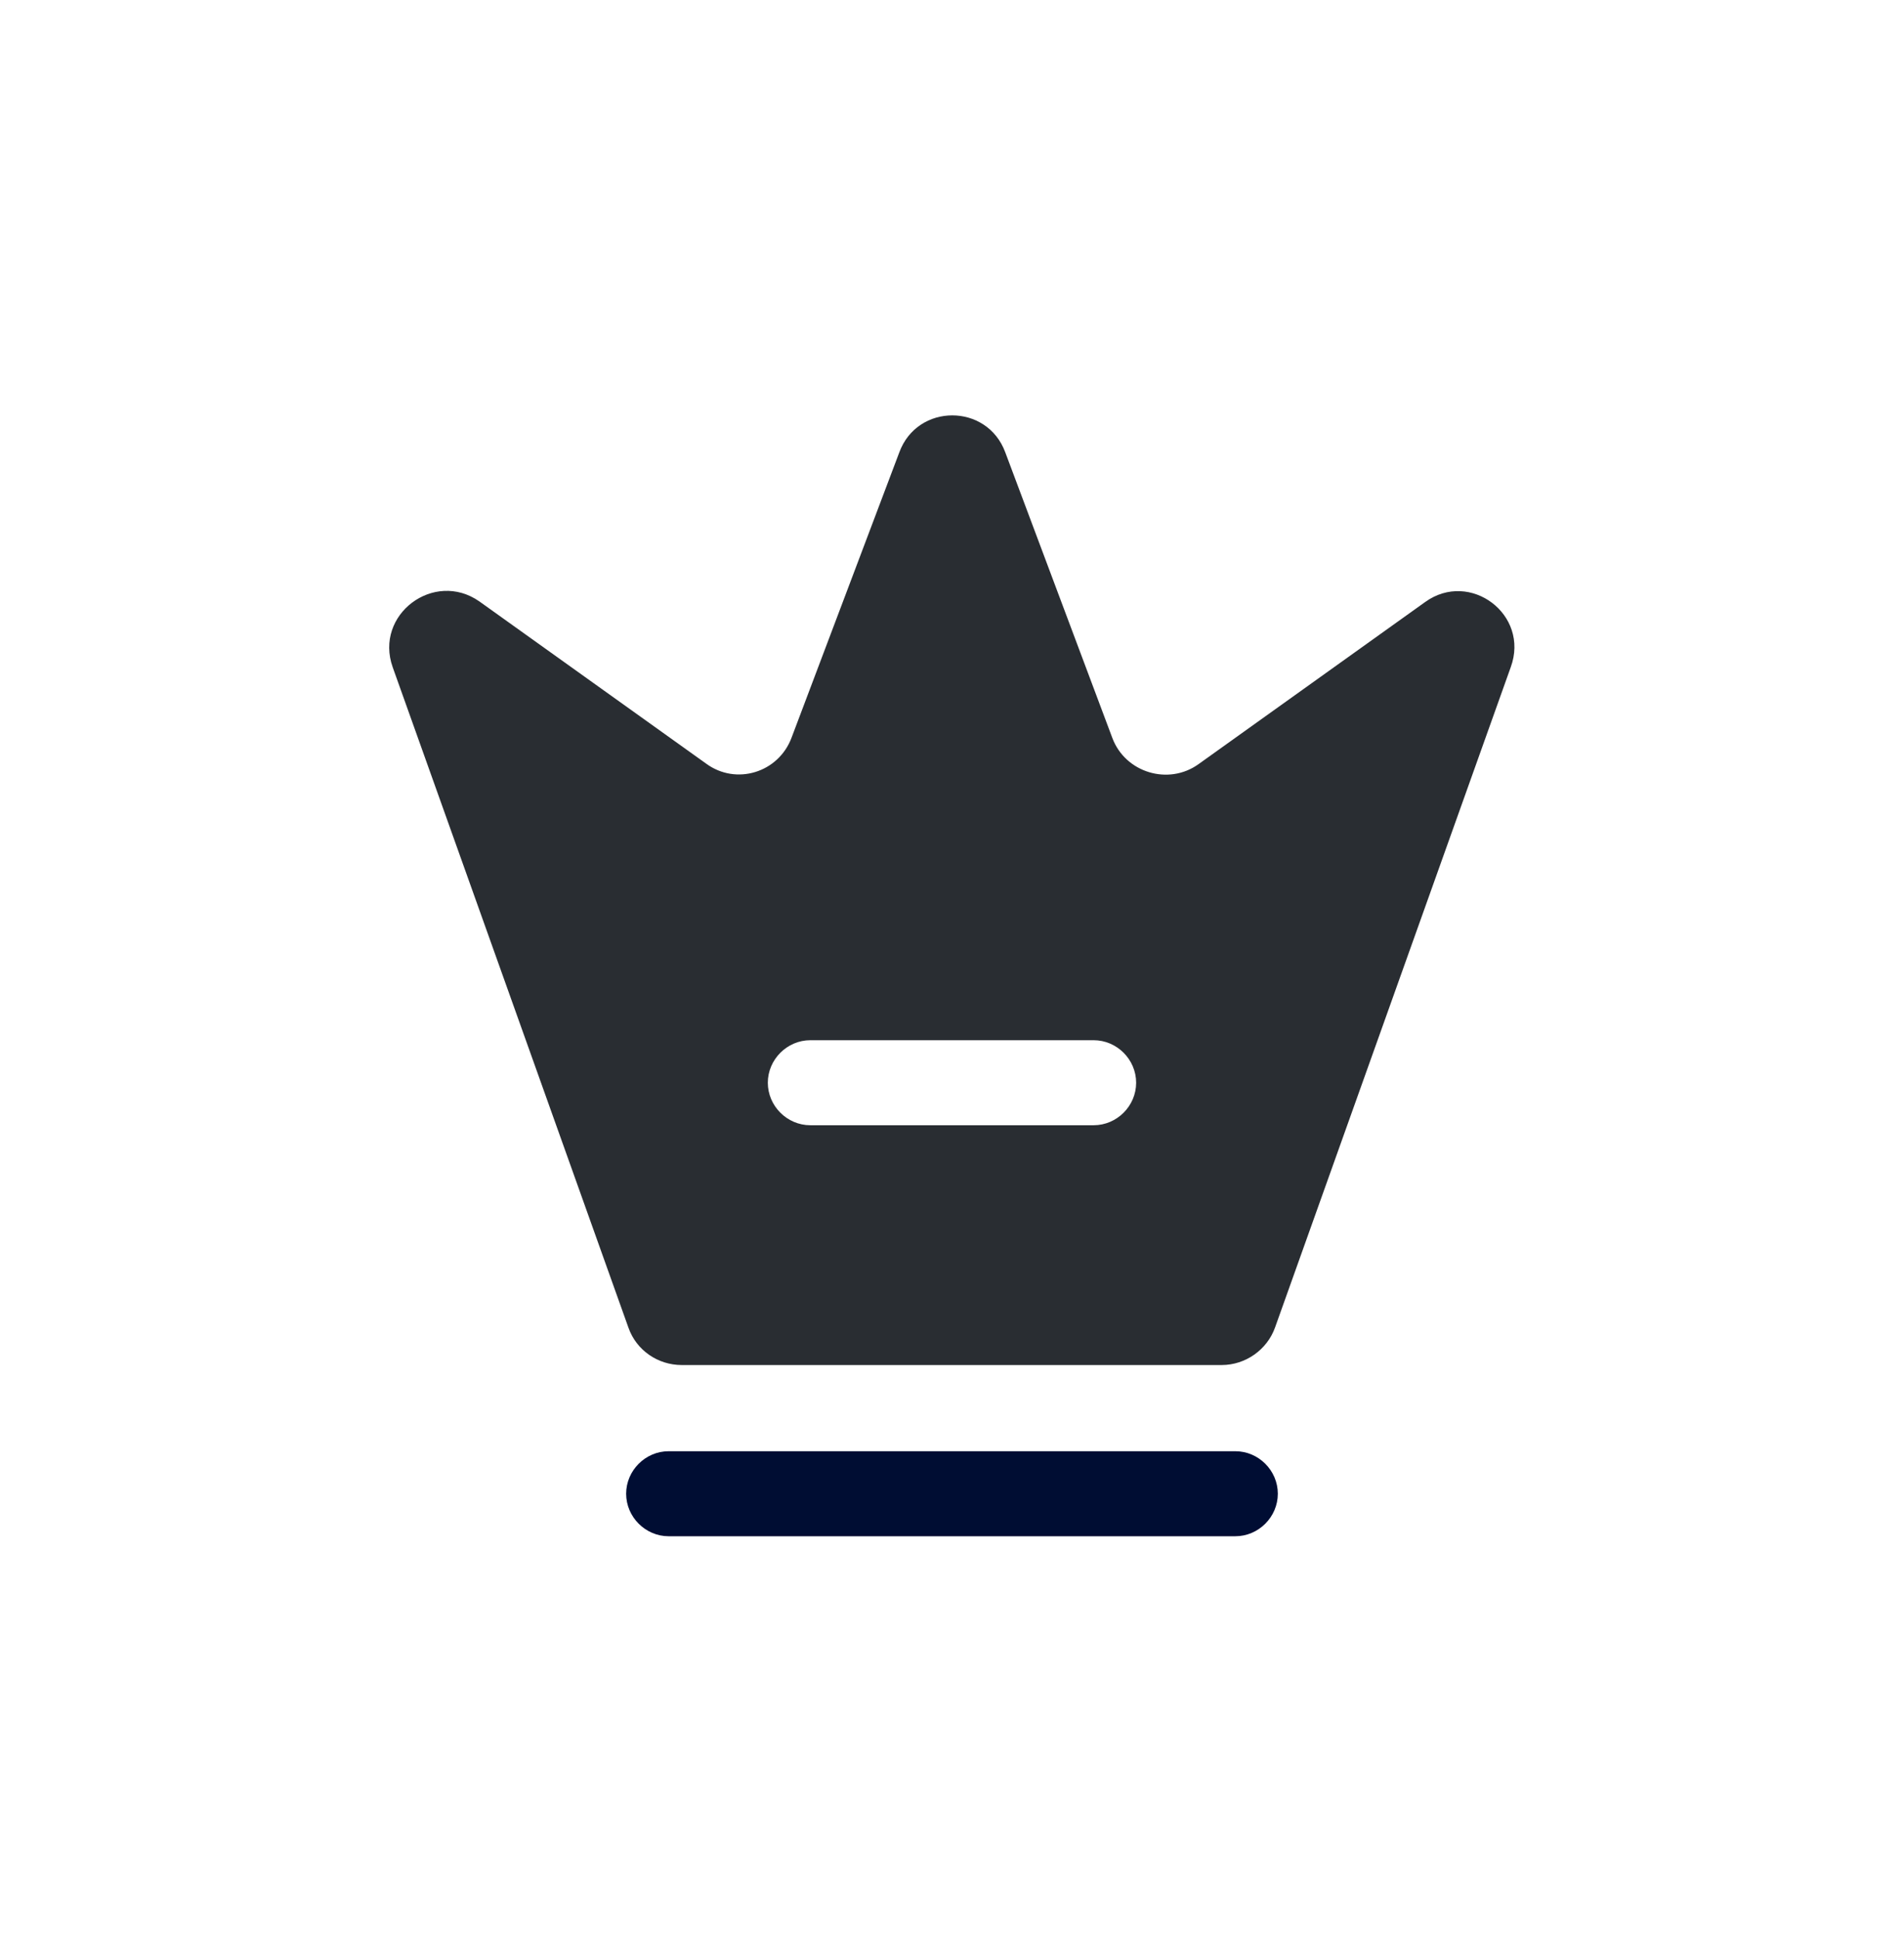
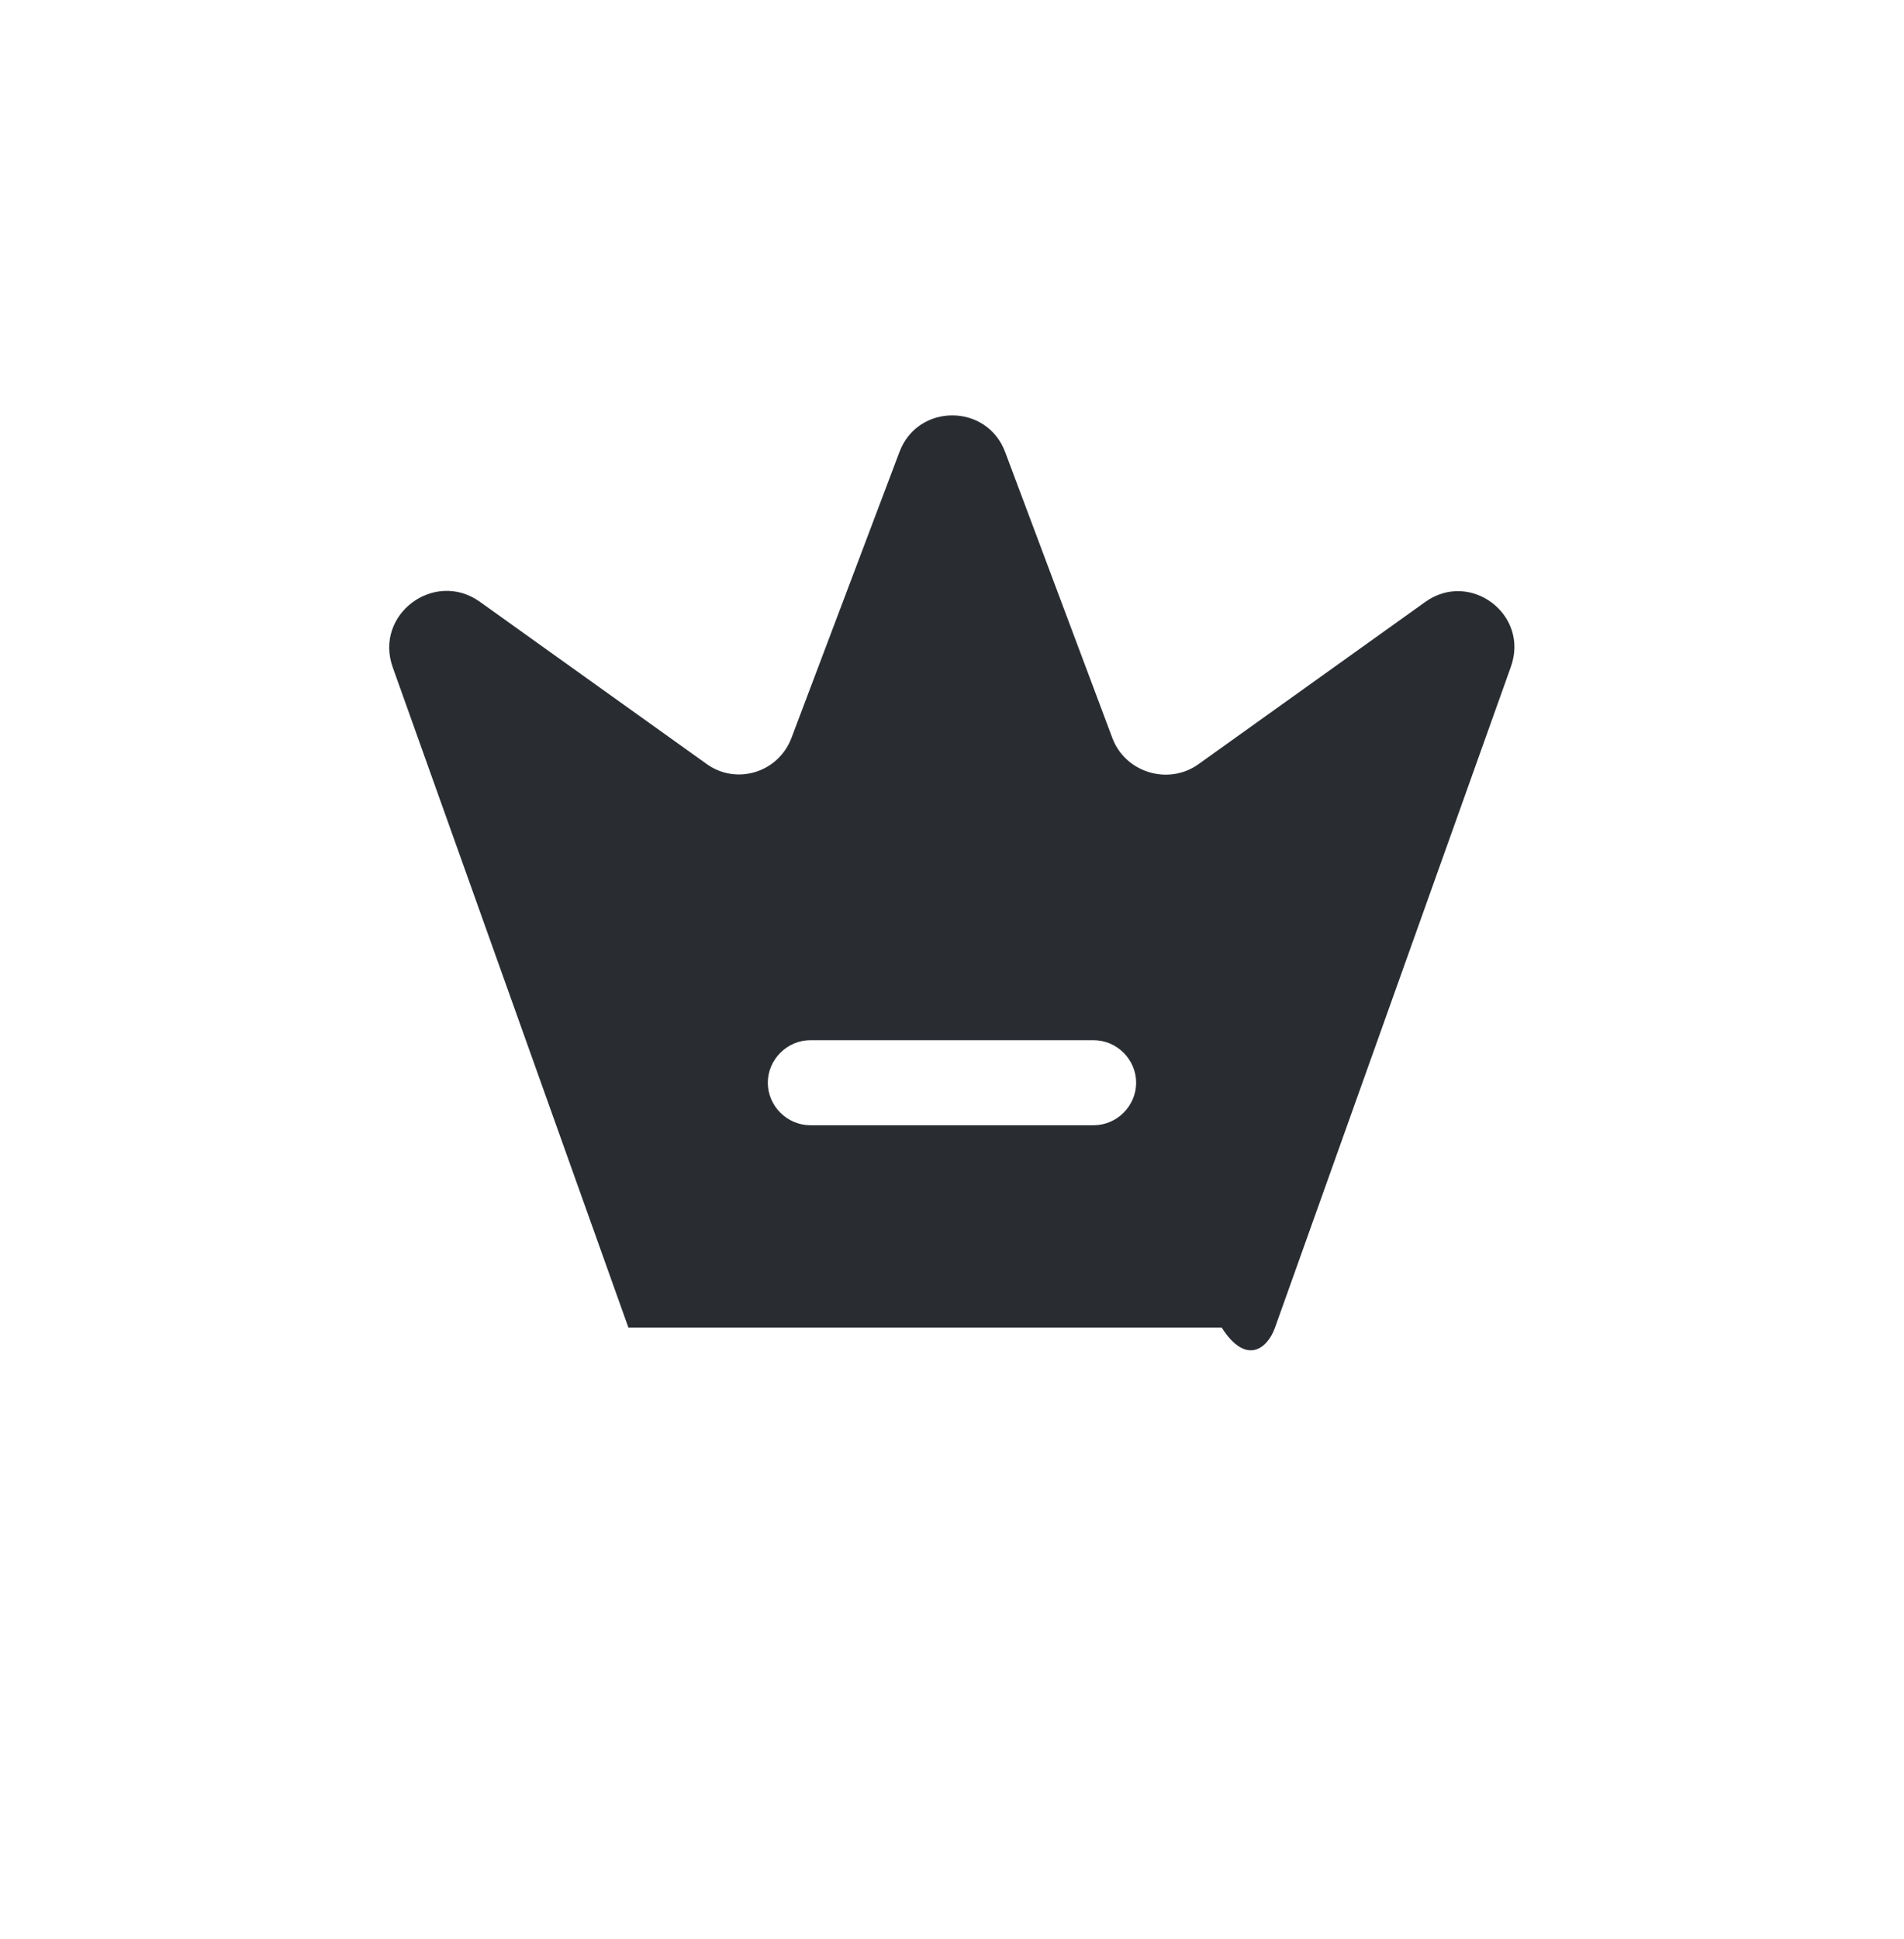
<svg xmlns="http://www.w3.org/2000/svg" width="56" height="57" viewBox="0 0 56 57" fill="none">
-   <path d="M36.333 45.167H19.666C18.983 45.167 18.416 44.6 18.416 43.917C18.416 43.233 18.983 42.667 19.666 42.667H36.333C37.017 42.667 37.583 43.233 37.583 43.917C37.583 44.6 37.017 45.167 36.333 45.167Z" fill="#000D33" />
-   <path d="M41.916 17.7L35.25 22.467C34.367 23.1 33.1 22.717 32.717 21.7L29.567 13.3C29.033 11.85 26.983 11.85 26.45 13.3L23.283 21.683C22.9 22.717 21.65 23.1 20.767 22.45L14.1 17.683C12.767 16.75 11 18.067 11.55 19.617L18.483 39.033C18.716 39.7 19.35 40.133 20.05 40.133H35.933C36.633 40.133 37.267 39.683 37.5 39.033L44.433 19.617C45 18.067 43.233 16.75 41.916 17.7ZM32.166 33.083H23.833C23.15 33.083 22.583 32.517 22.583 31.833C22.583 31.15 23.15 30.583 23.833 30.583H32.166C32.85 30.583 33.416 31.15 33.416 31.833C33.416 32.517 32.85 33.083 32.166 33.083Z" fill="#292D32" />
+   <path d="M41.916 17.7L35.25 22.467C34.367 23.1 33.1 22.717 32.717 21.7L29.567 13.3C29.033 11.85 26.983 11.85 26.45 13.3L23.283 21.683C22.9 22.717 21.65 23.1 20.767 22.45L14.1 17.683C12.767 16.75 11 18.067 11.55 19.617L18.483 39.033H35.933C36.633 40.133 37.267 39.683 37.5 39.033L44.433 19.617C45 18.067 43.233 16.75 41.916 17.7ZM32.166 33.083H23.833C23.15 33.083 22.583 32.517 22.583 31.833C22.583 31.15 23.15 30.583 23.833 30.583H32.166C32.85 30.583 33.416 31.15 33.416 31.833C33.416 32.517 32.85 33.083 32.166 33.083Z" fill="#292D32" />
</svg>